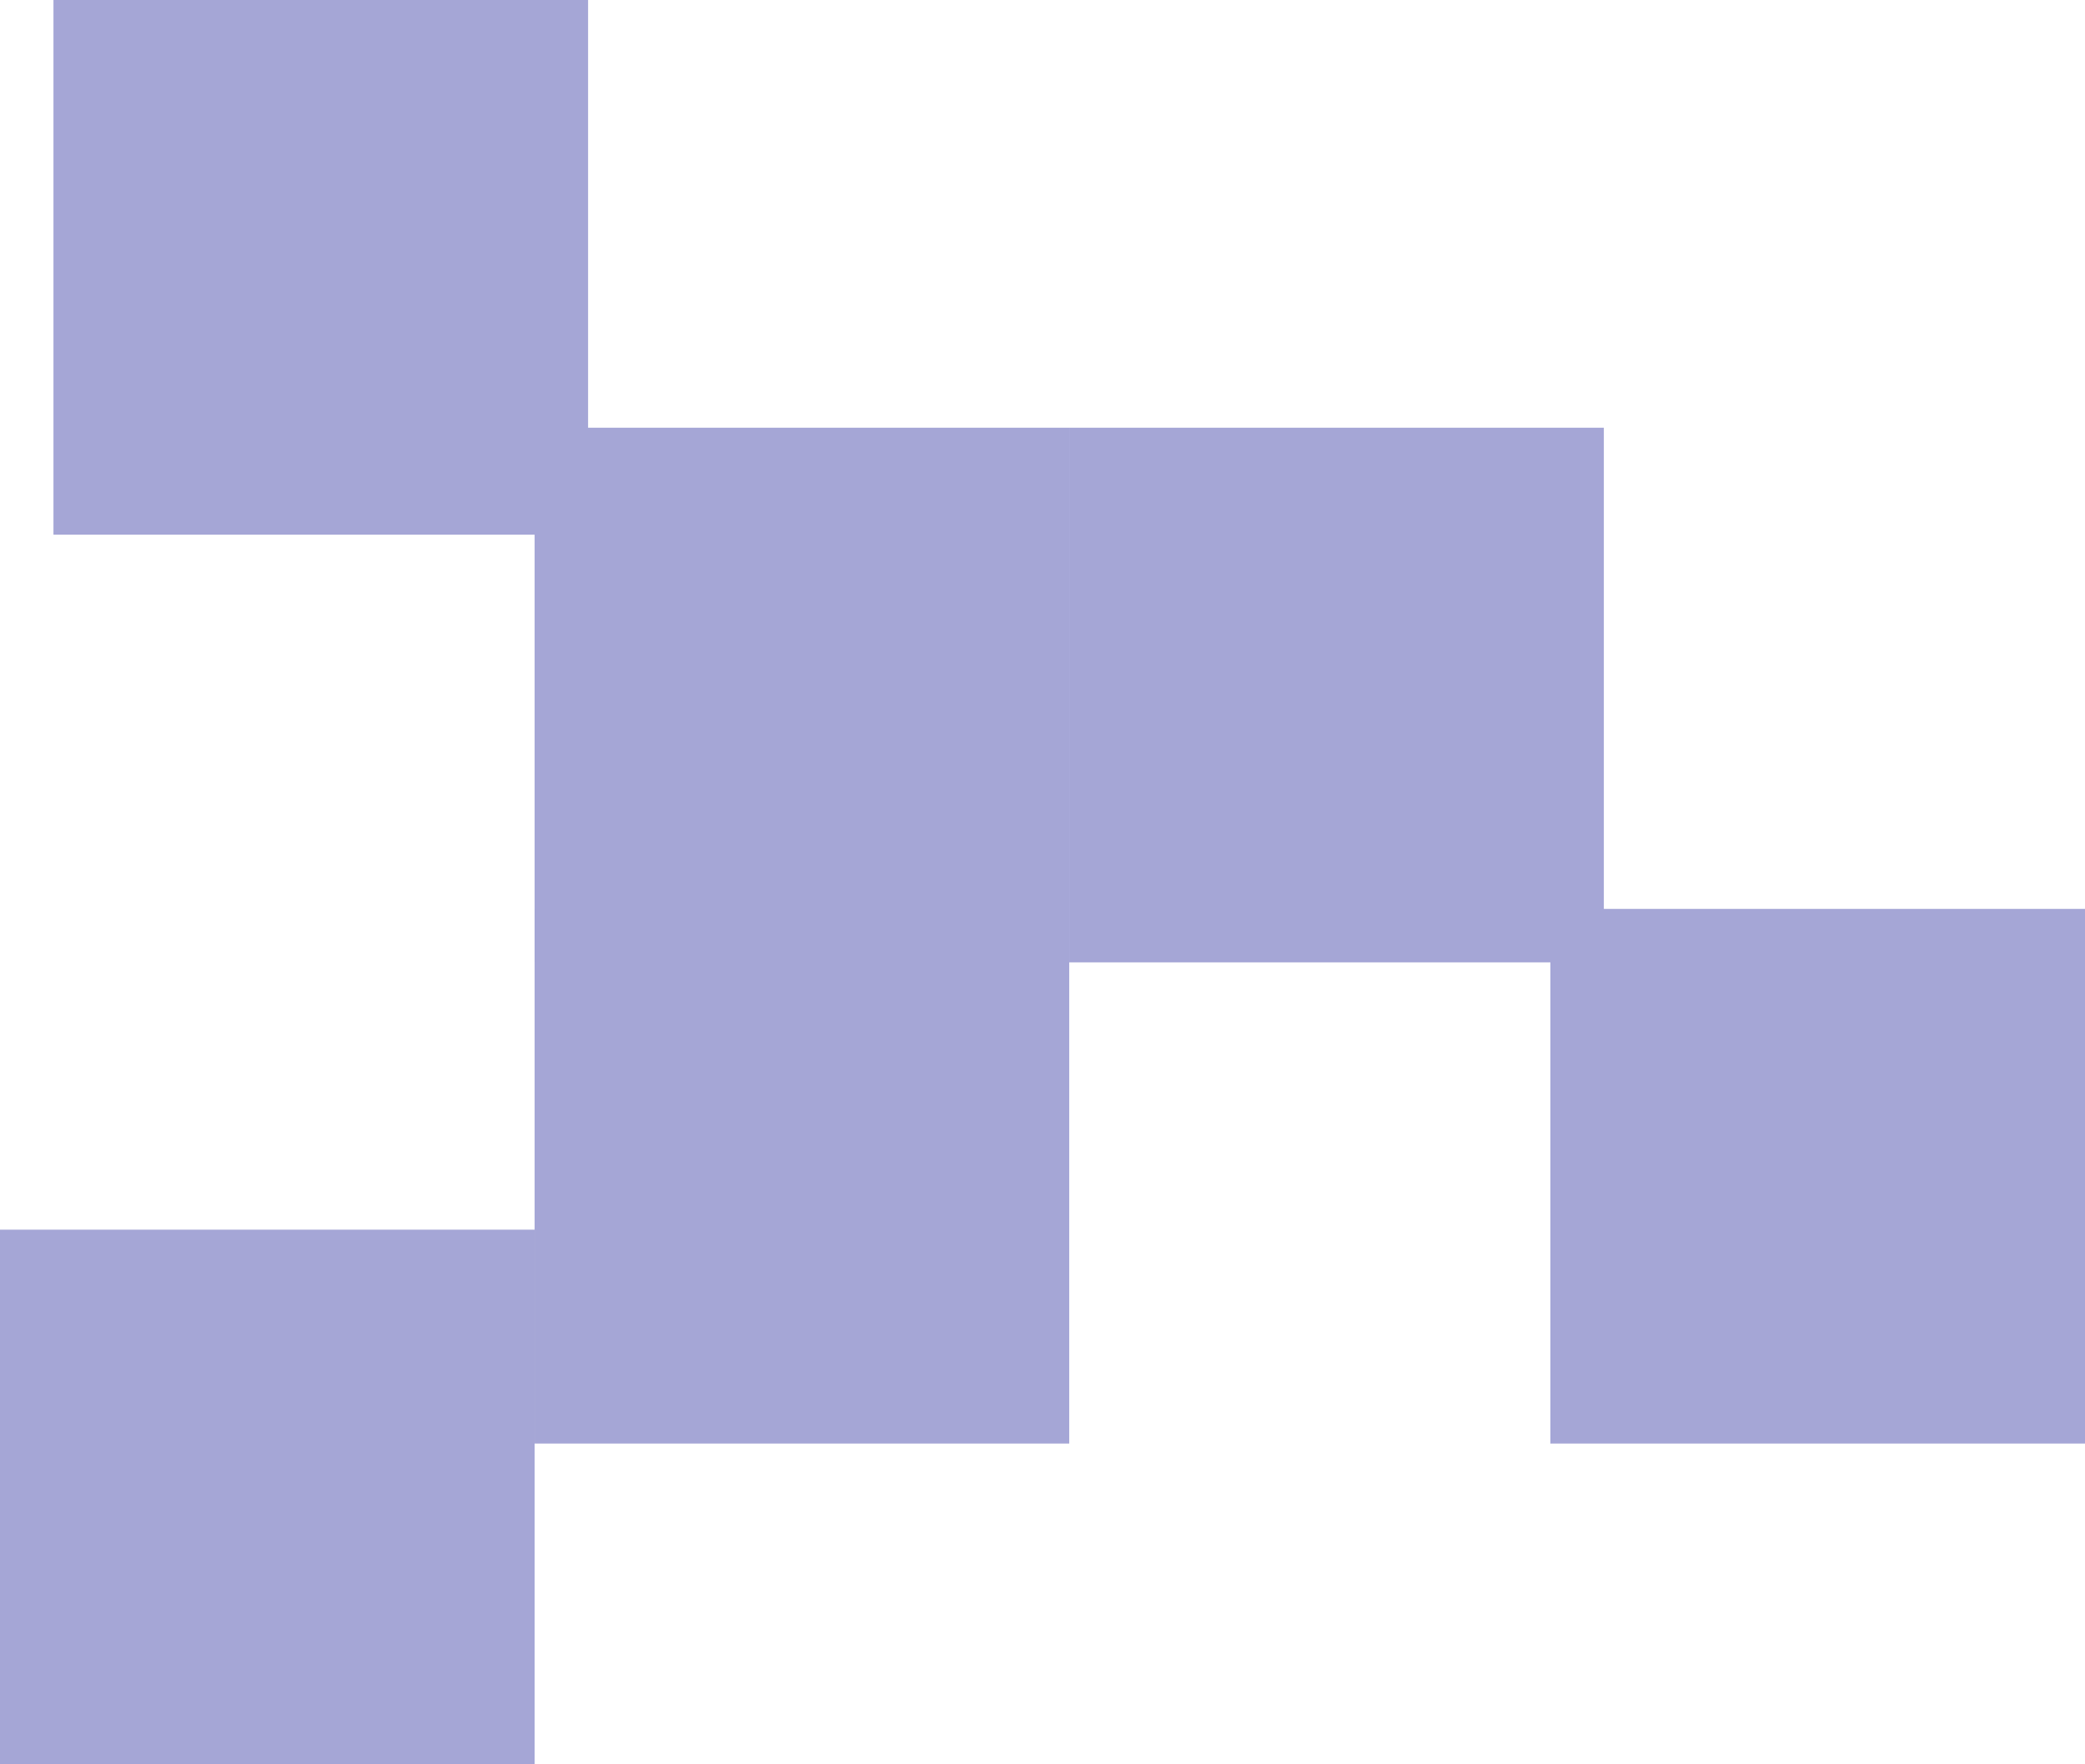
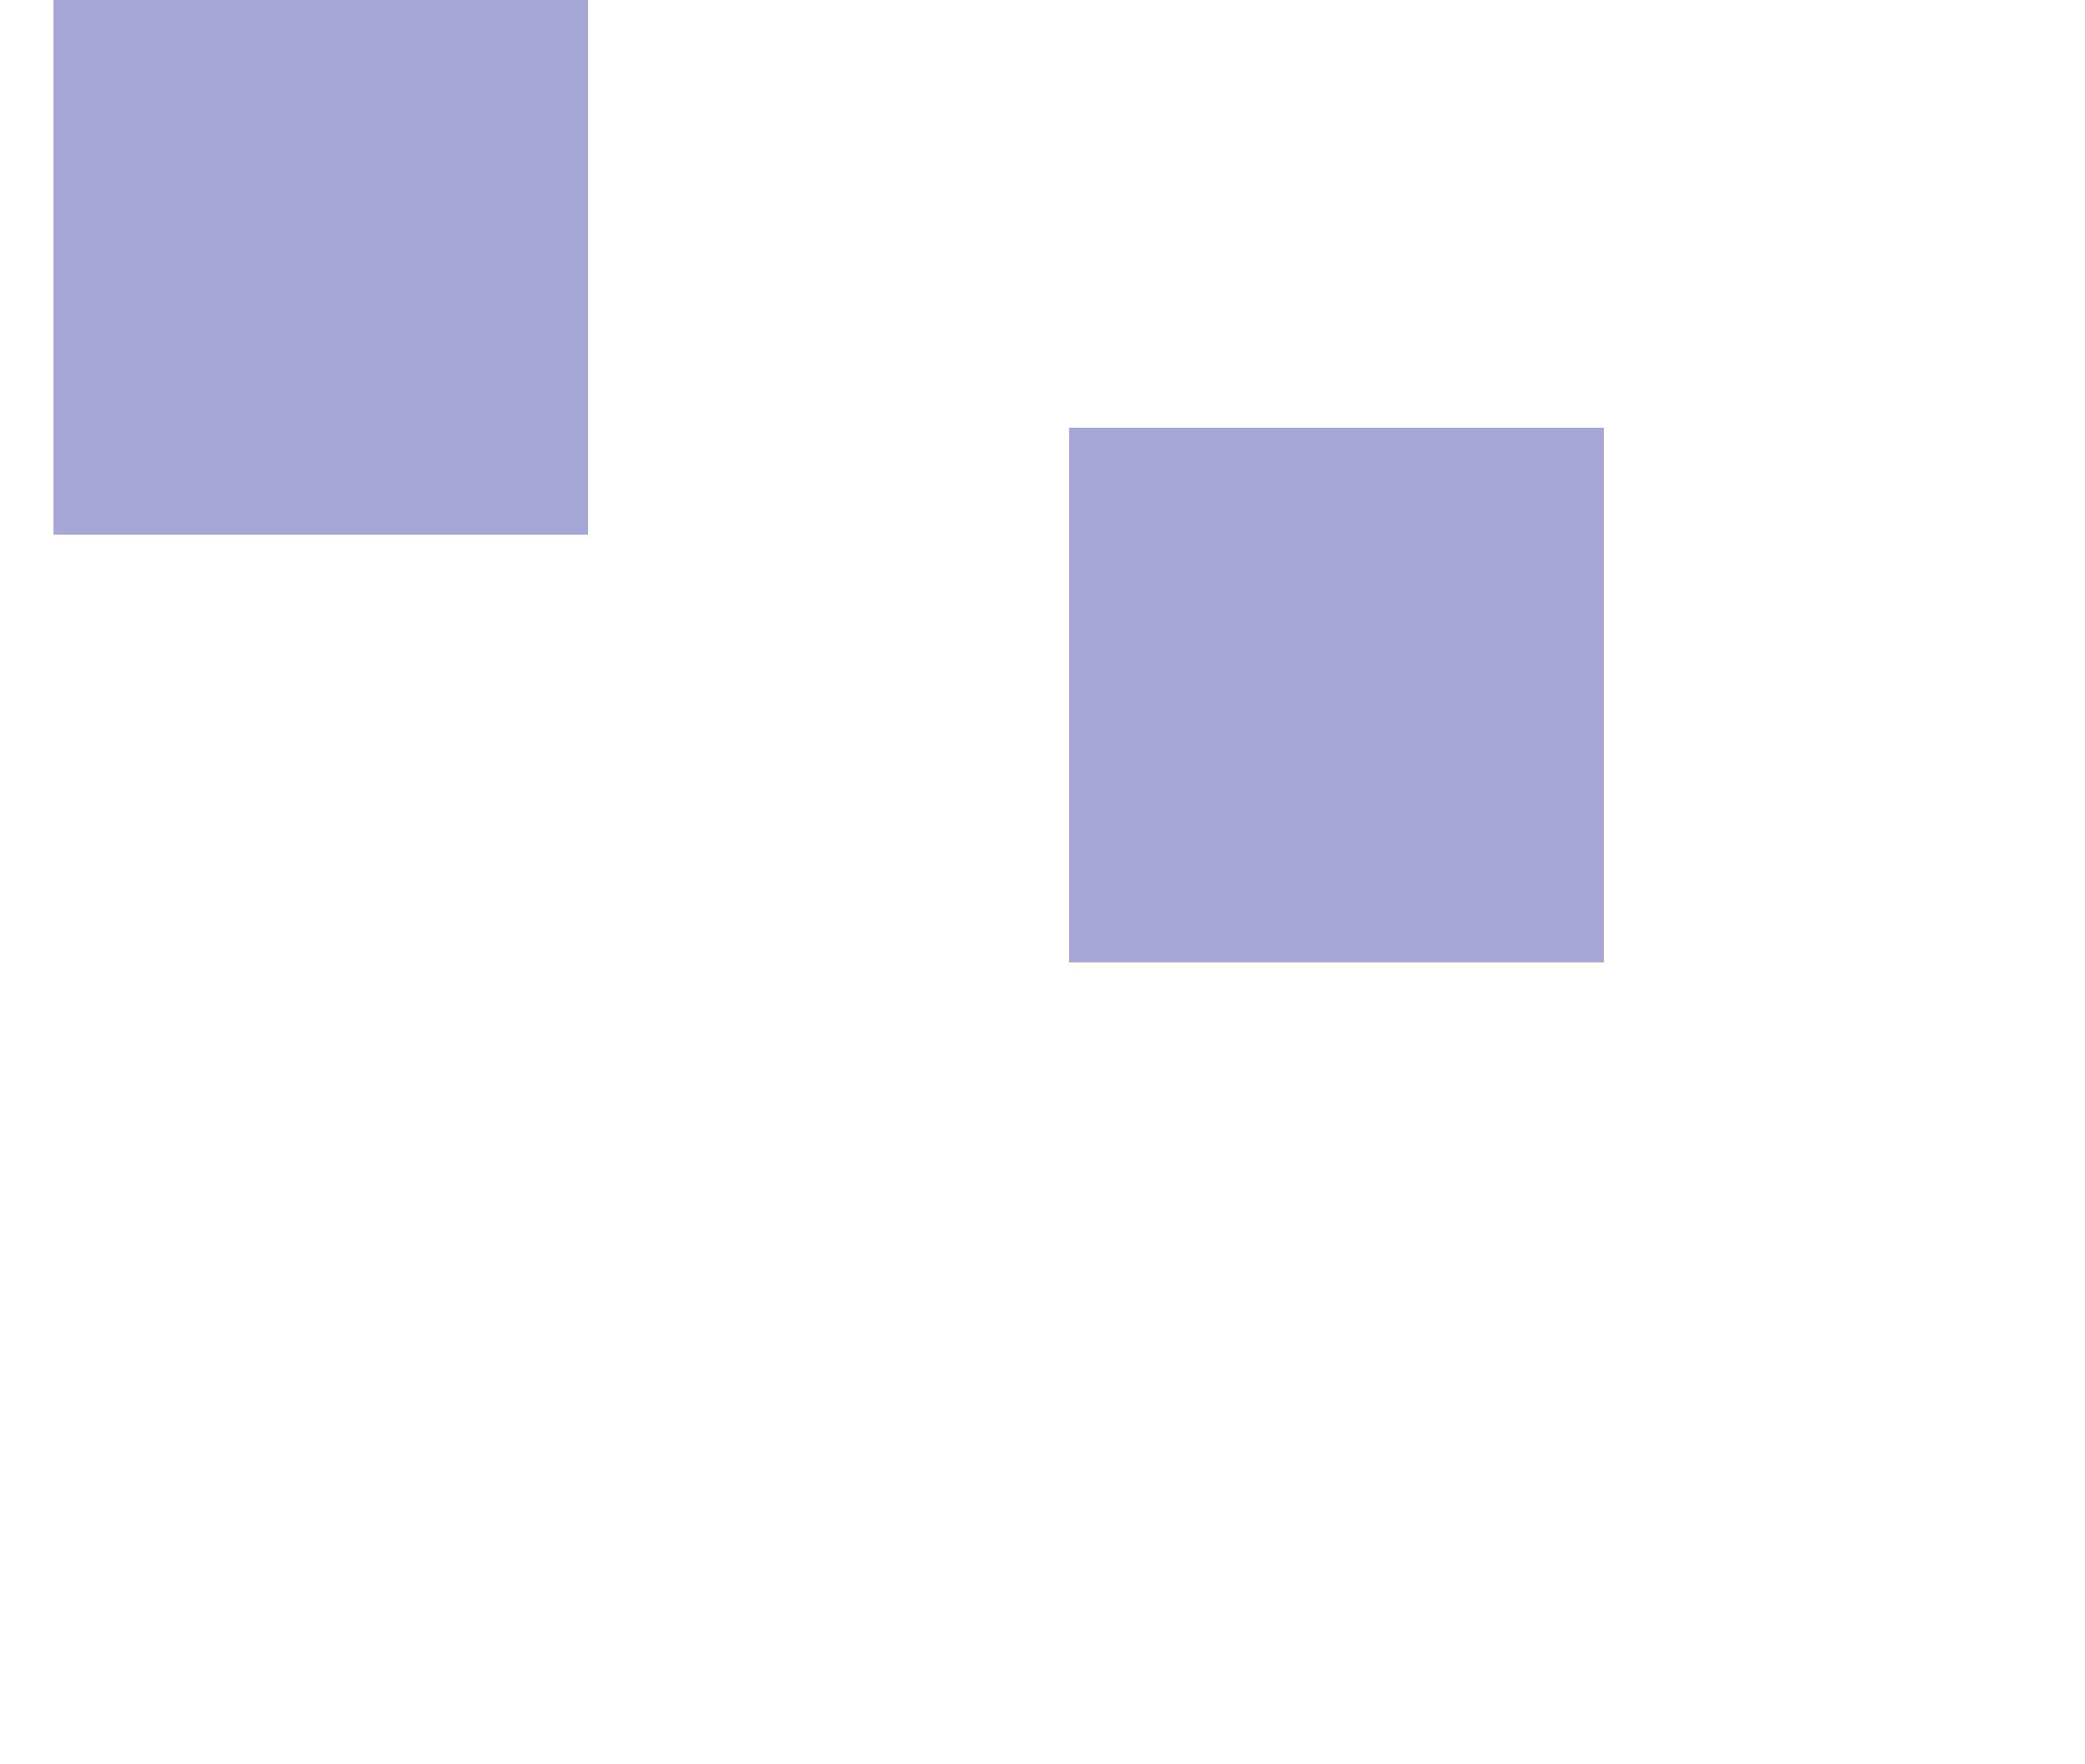
<svg xmlns="http://www.w3.org/2000/svg" width="39" height="33" viewBox="0 0 39 33" fill="none">
  <rect x="30" y="18" width="10" height="10" transform="rotate(180 30 18)" fill="#A5A6D6" />
-   <rect x="10" y="33" width="10" height="10" transform="rotate(180 10 33)" fill="#A5A6D6" />
-   <rect x="20" y="18" width="10" height="10" transform="rotate(180 20 18)" fill="#A5A6D6" />
  <rect x="11" y="10" width="10" height="10" transform="rotate(180 11 10)" fill="#A5A6D6" />
-   <rect x="39" y="27" width="10" height="10" transform="rotate(180 39 27)" fill="#A5A6D6" />
-   <rect x="20" y="27" width="10" height="10" transform="rotate(180 20 27)" fill="#A5A6D6" />
</svg>